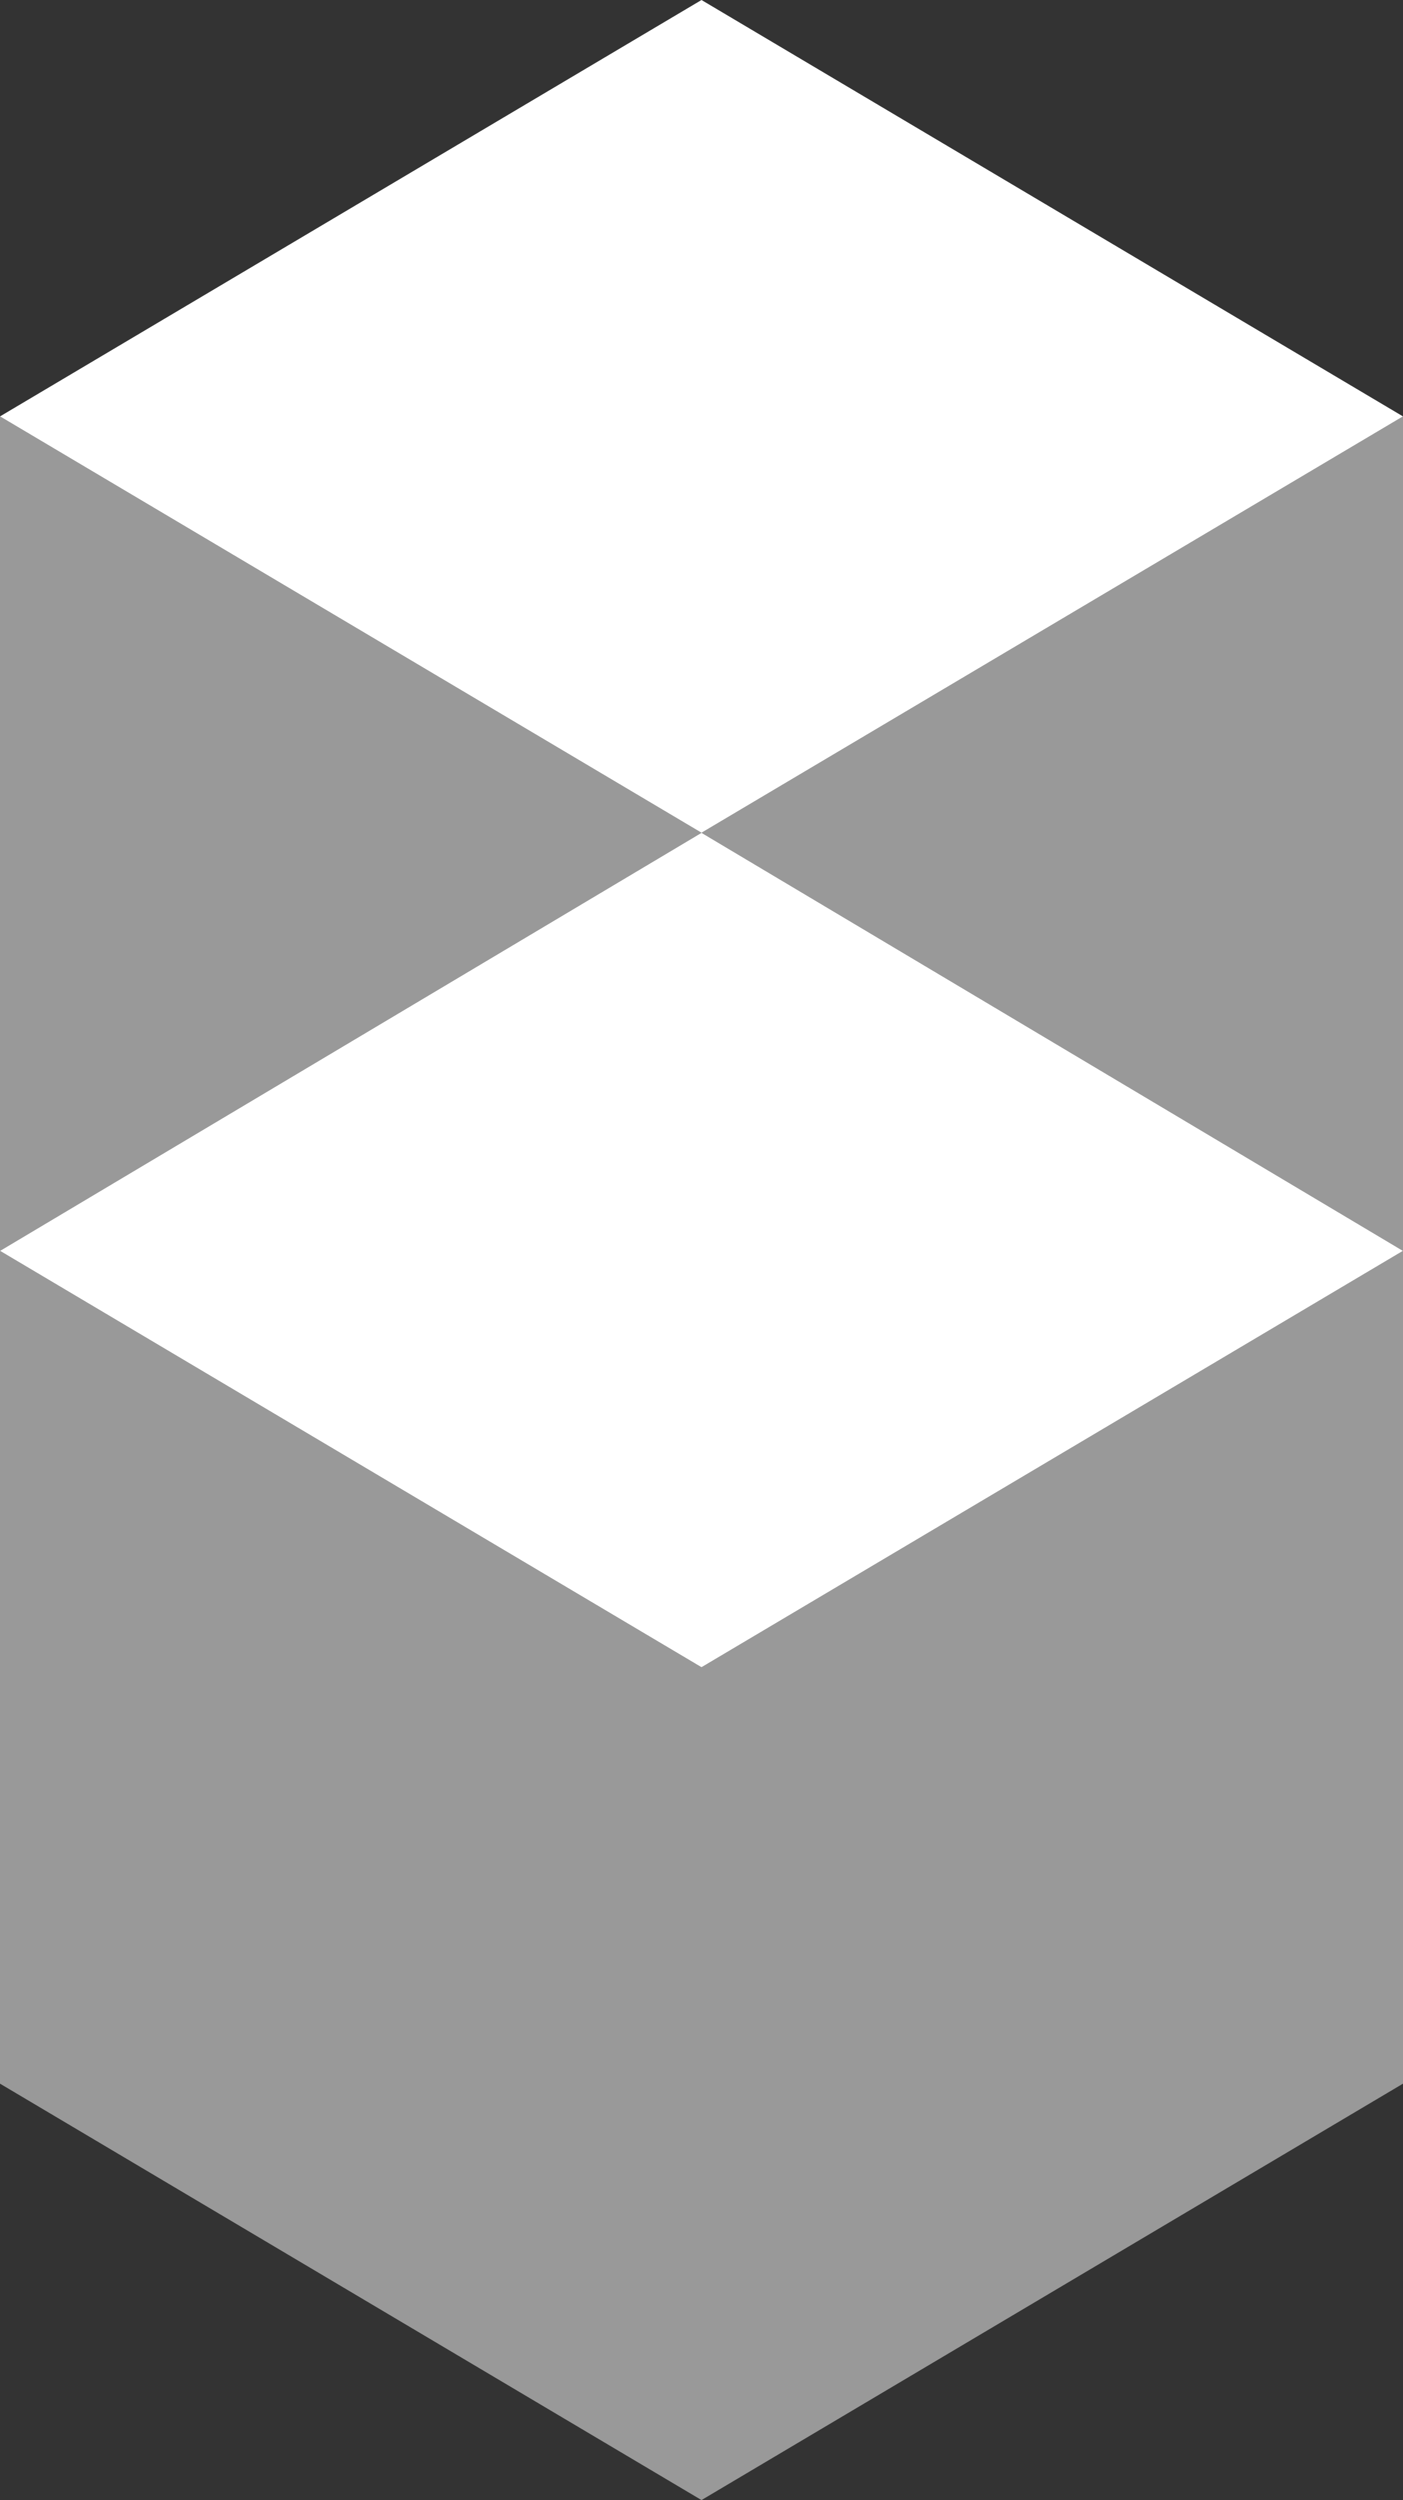
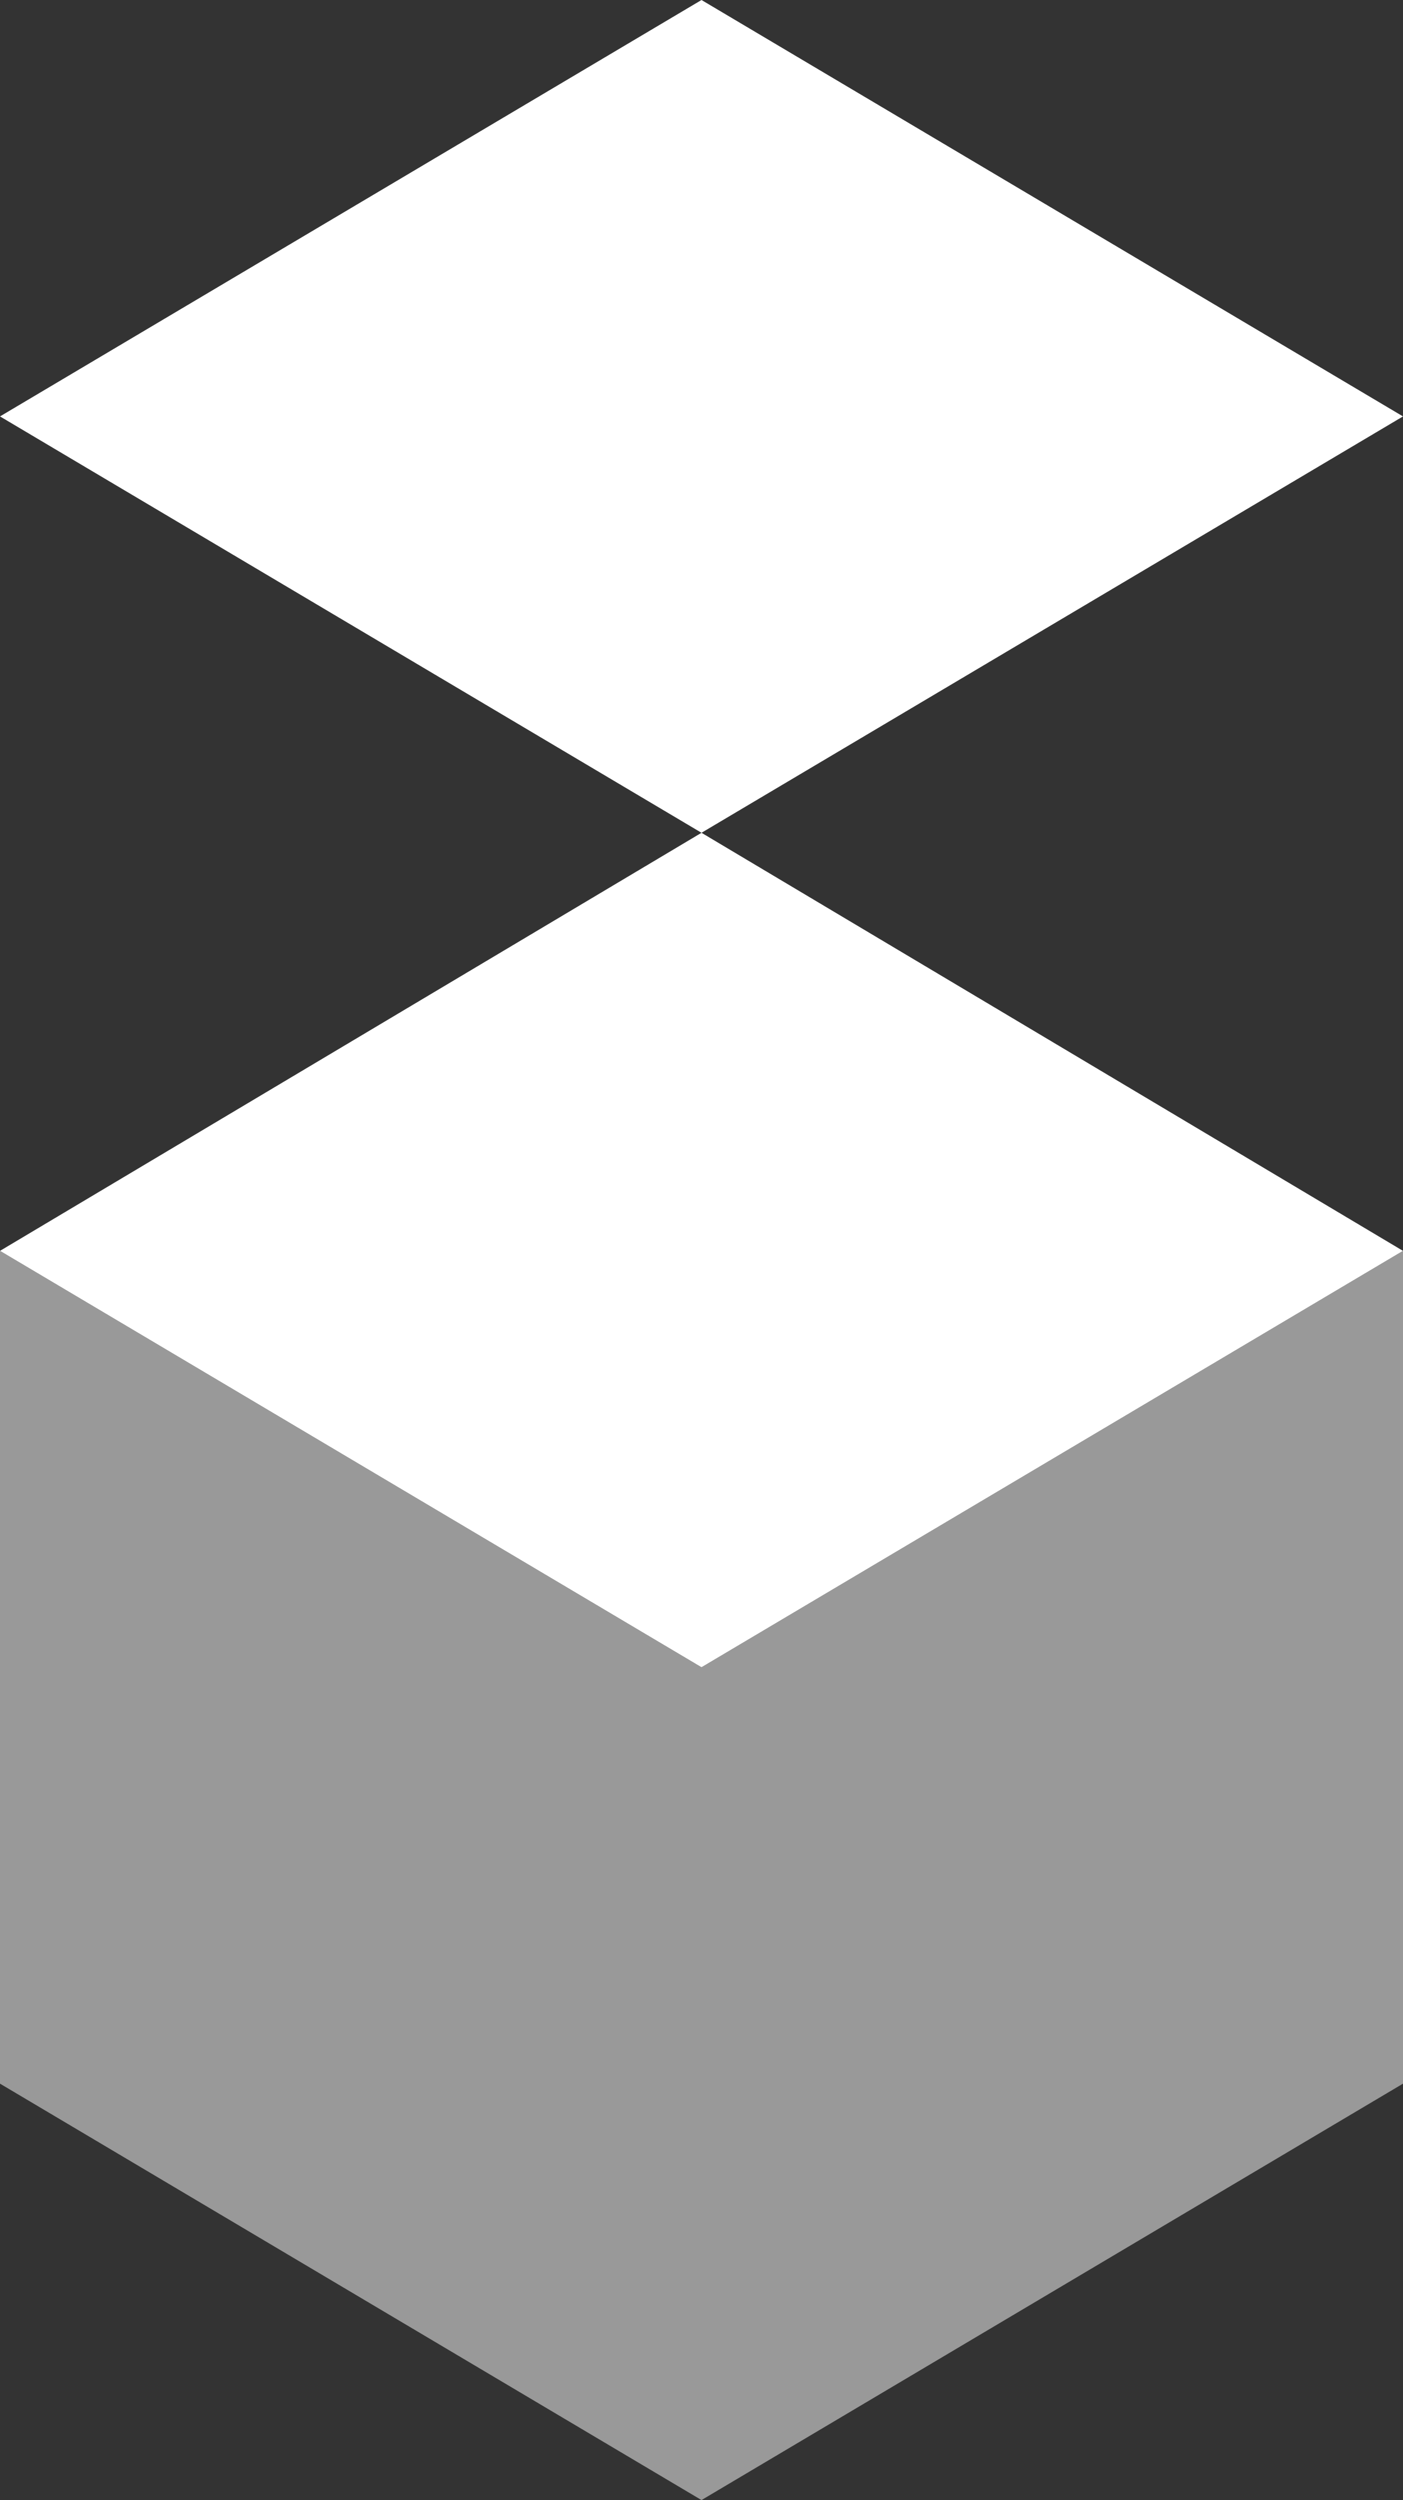
<svg xmlns="http://www.w3.org/2000/svg" width="32" height="57" viewBox="0 0 32 57" fill="none">
  <rect x="0" y="0" width="32" height="57" fill="#333333" stroke="none" />
-   <path opacity="0.5" d="M0 9.494V28.519L16 18.987L0 9.494Z" fill="white" />
+   <path opacity="0.5" d="M0 9.494V28.519L0 9.494Z" fill="white" />
  <path opacity="0.5" d="M0 28.519V47.506L16 57L32 47.506V28.519L16 38.013L0 28.519Z" fill="white" />
-   <path opacity="0.5" d="M16 18.987L32 28.519V9.494L16 18.987Z" fill="white" />
  <path d="M32 9.494L16 0L0 9.494L16 18.987L32 9.494Z" fill="white" />
  <path d="M0 28.519L16 38.013L32 28.519L16 18.987L0 28.519Z" fill="white" />
</svg>